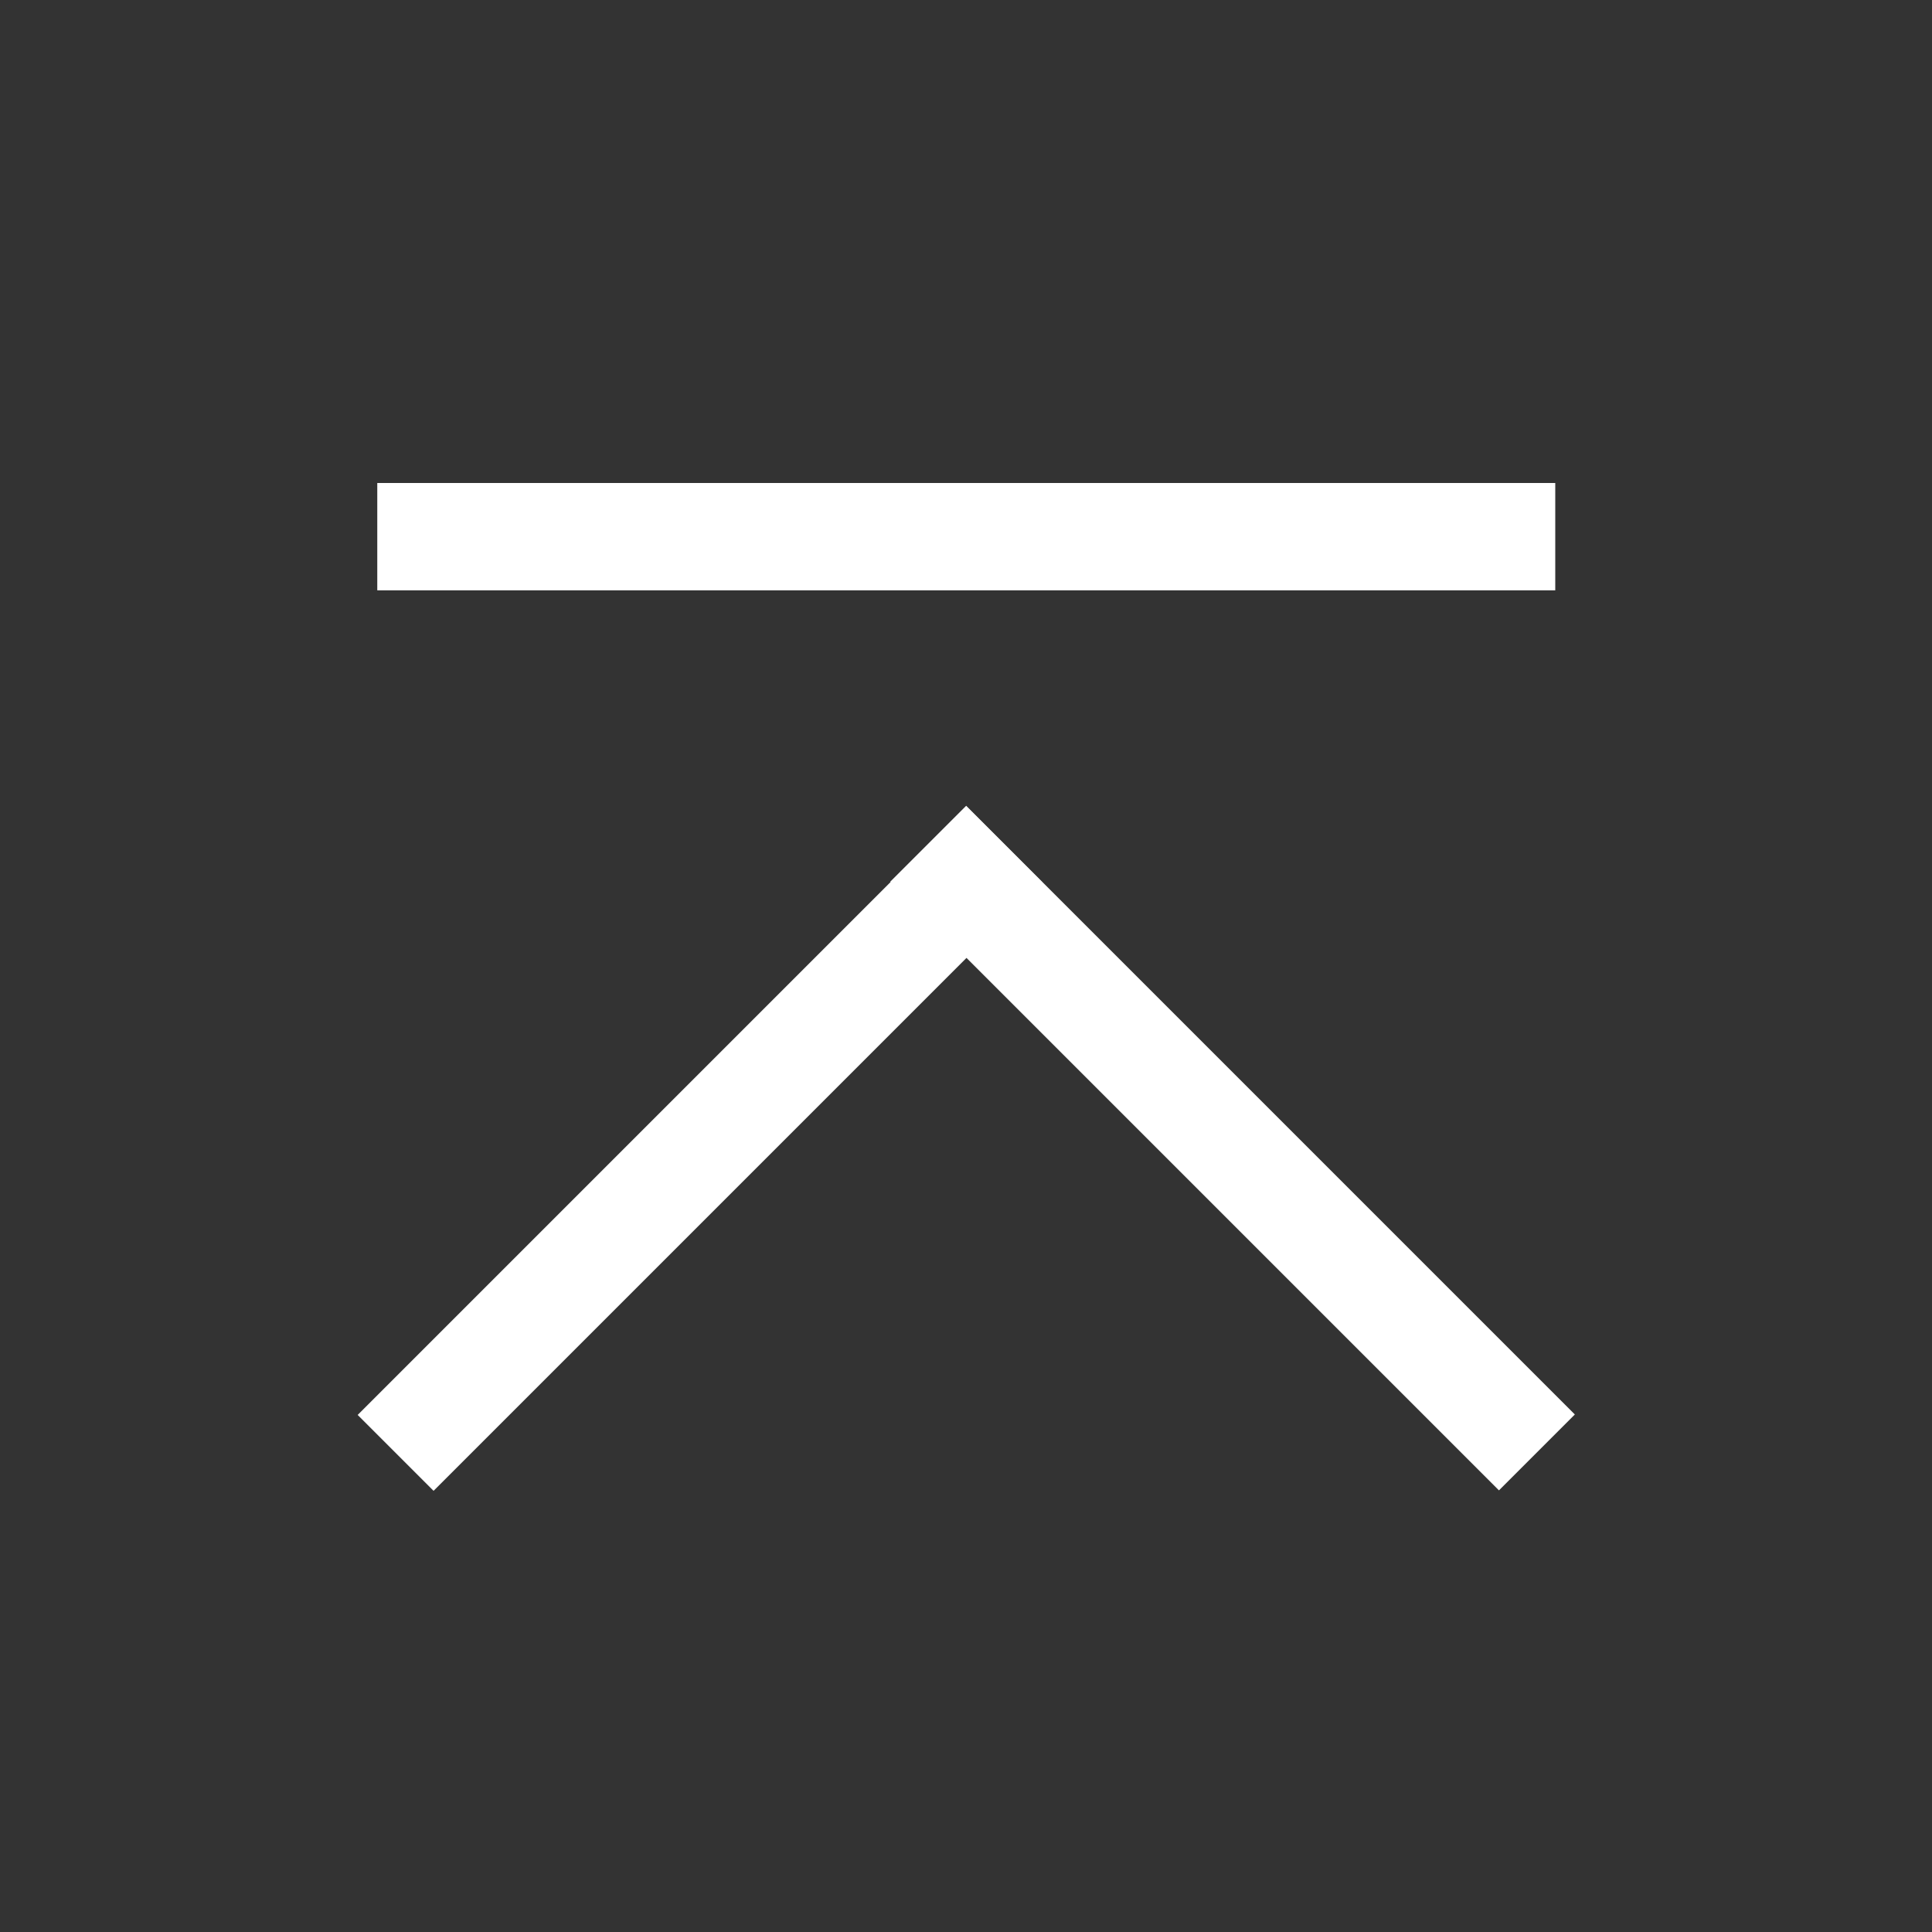
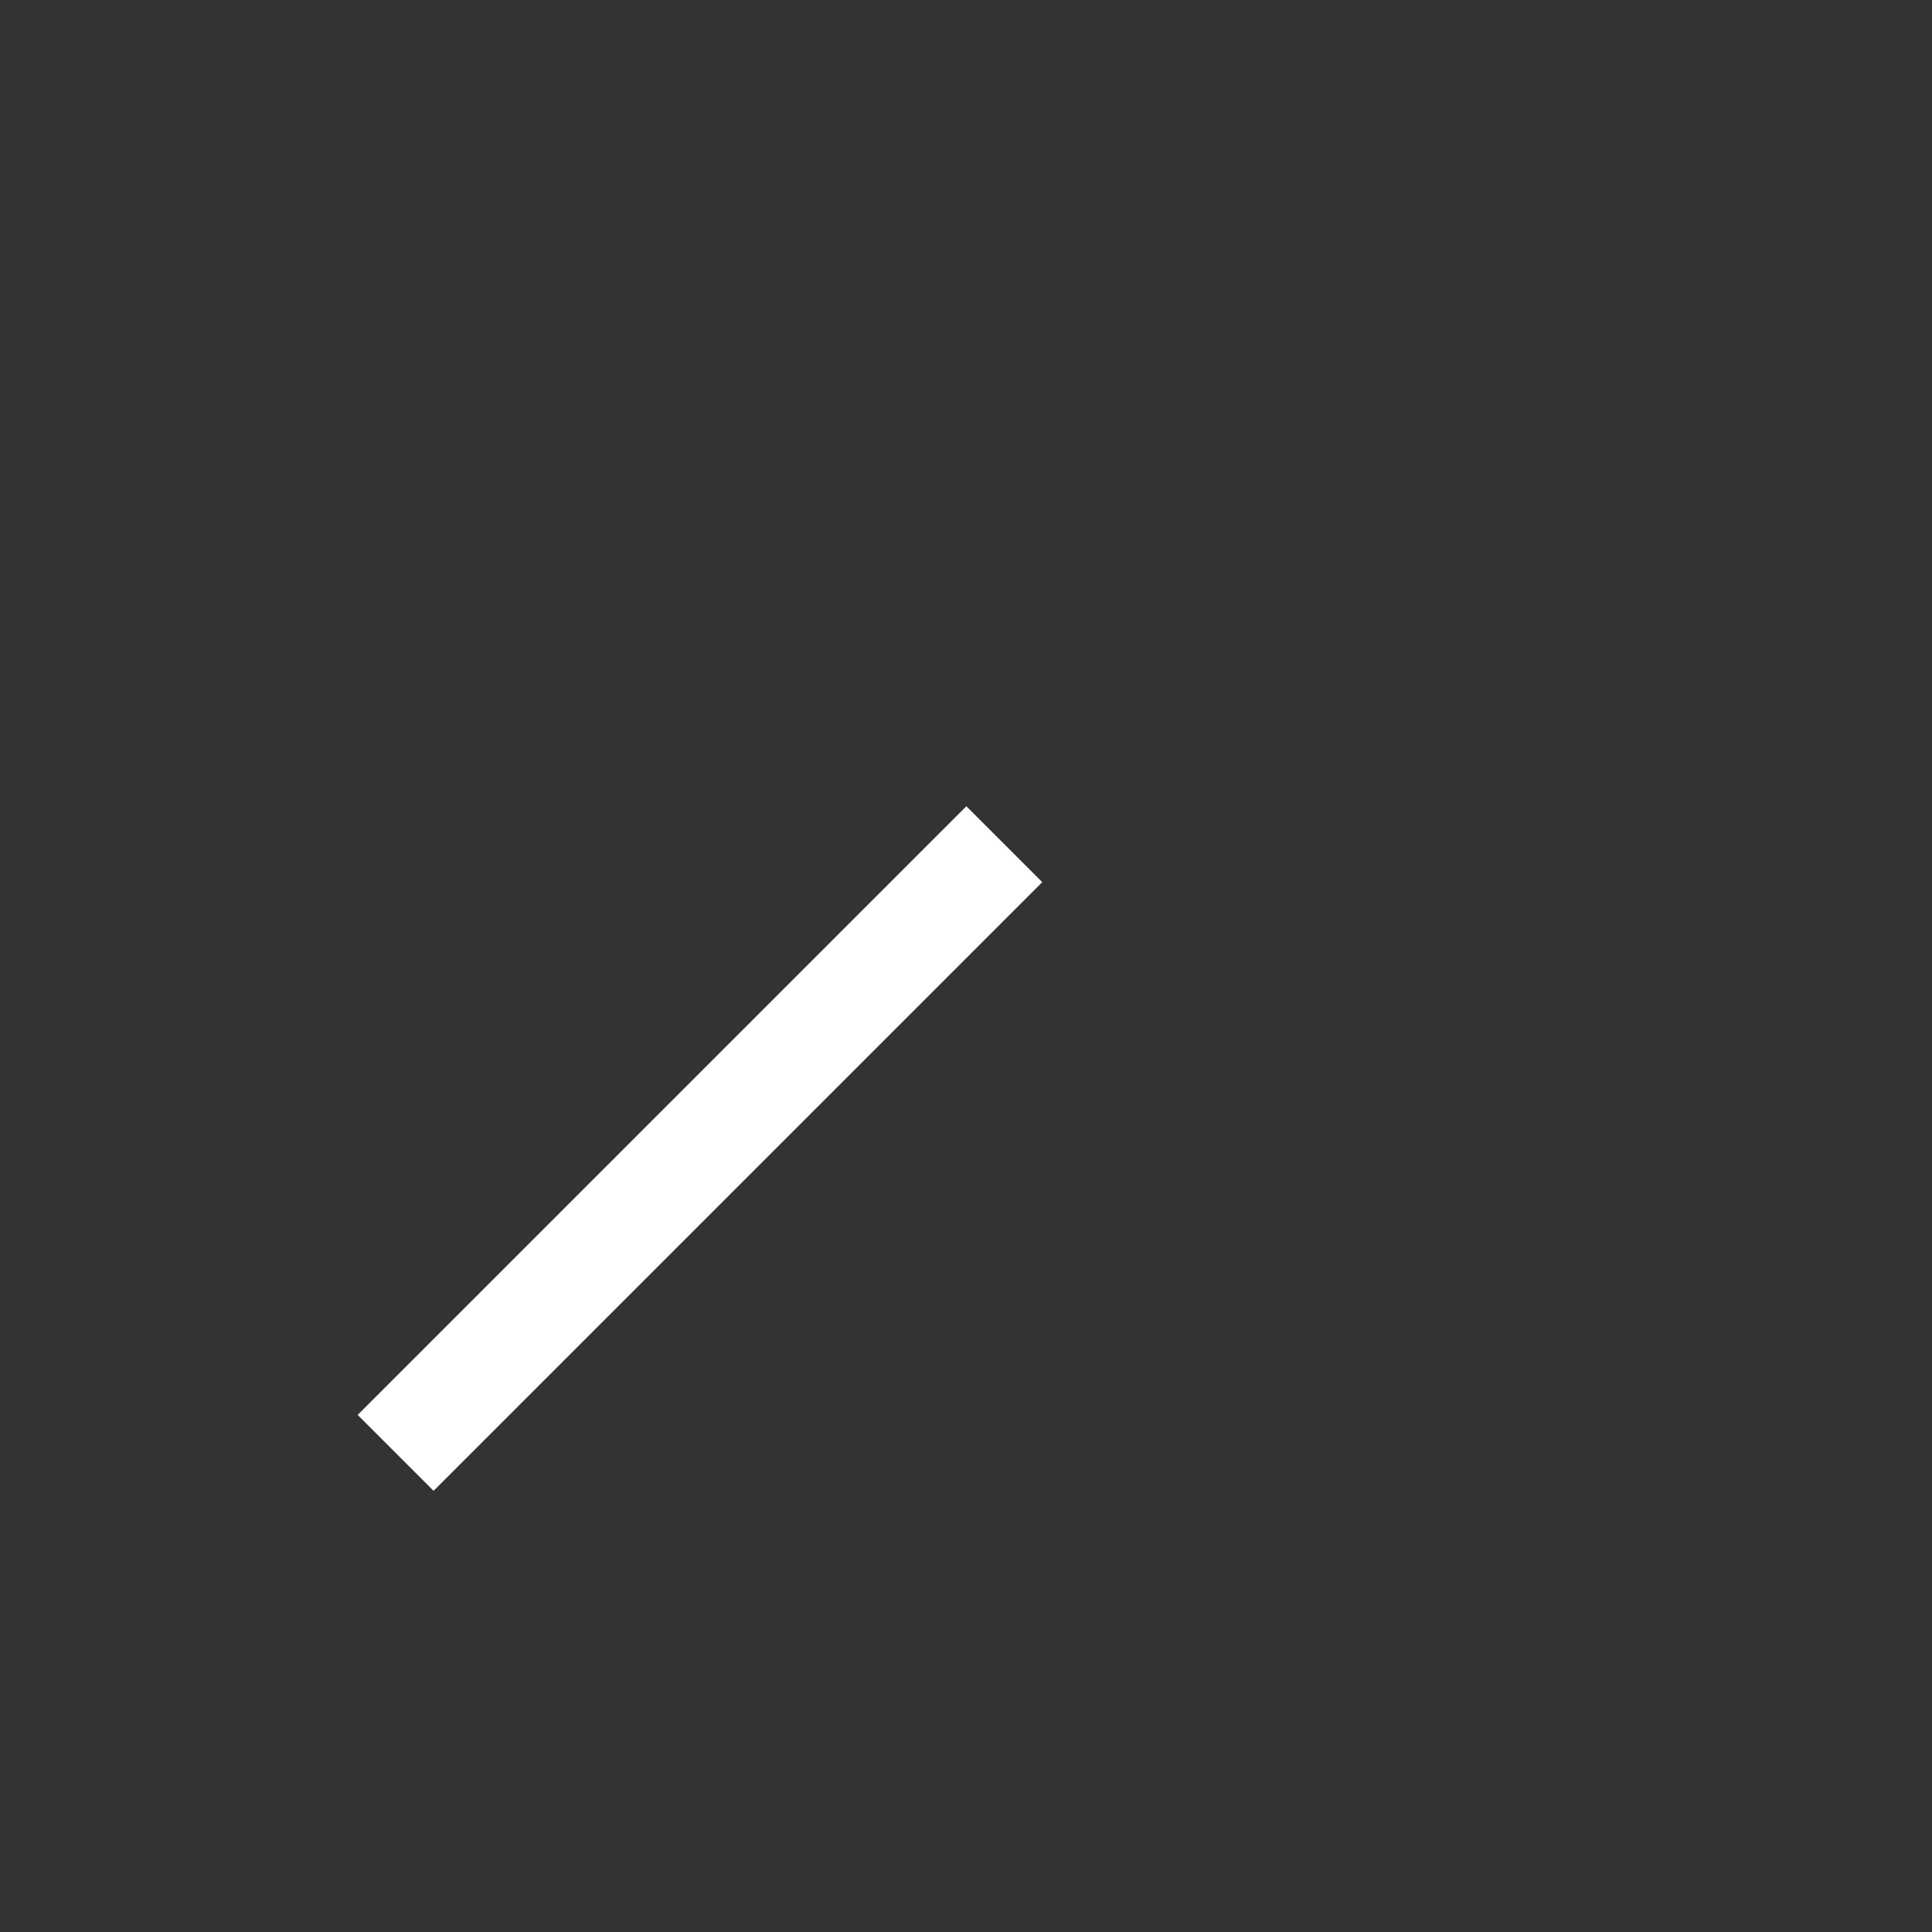
<svg xmlns="http://www.w3.org/2000/svg" id="_イヤー_2" viewBox="0 0 36 36">
  <rect x="0" y="0" width="36" height="36" fill="#333333" stroke="none" />
  <defs>
    <style>.cls-1{fill:#fff;}</style>
  </defs>
-   <rect class="cls-1" x="7.03" y="9" width="21.95" height="2" />
  <rect class="cls-1" x="5.02" y="20.4" width="16.04" height="2" transform="translate(-11.31 15.49) rotate(-45)" />
-   <rect class="cls-1" x="14.94" y="20.4" width="16.04" height="2" transform="translate(24.07 52.76) rotate(-135)" />
</svg>